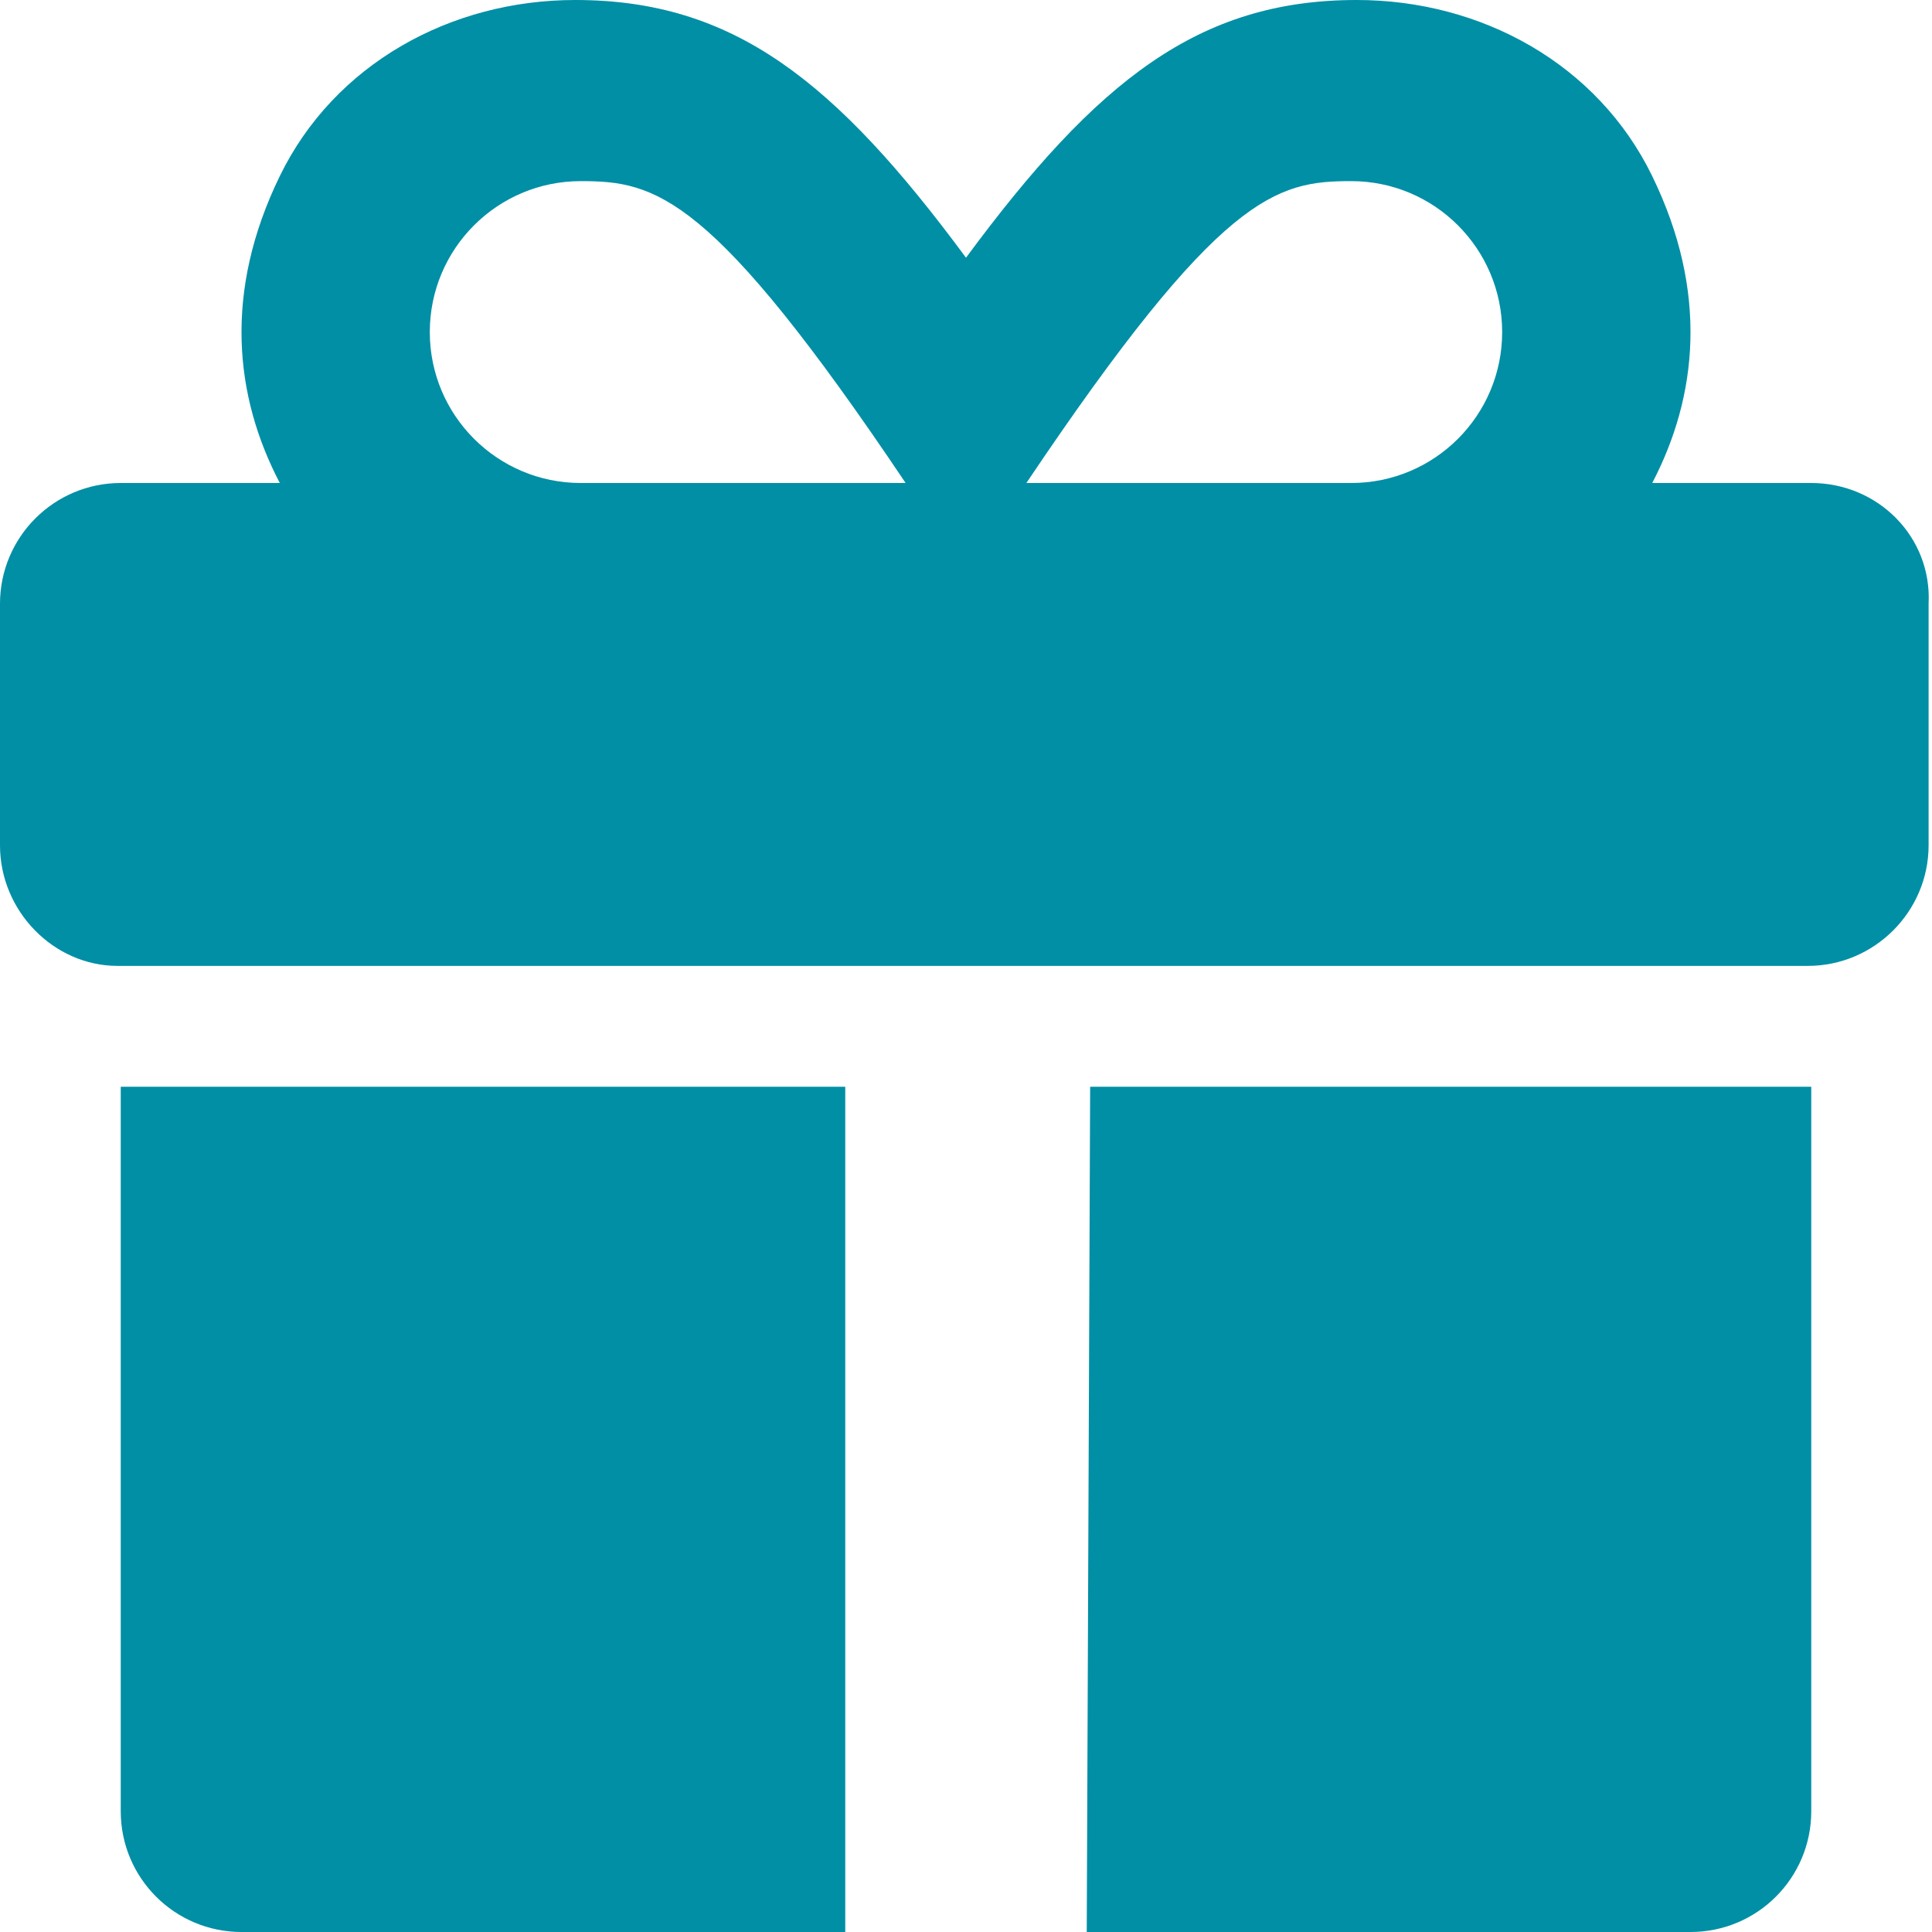
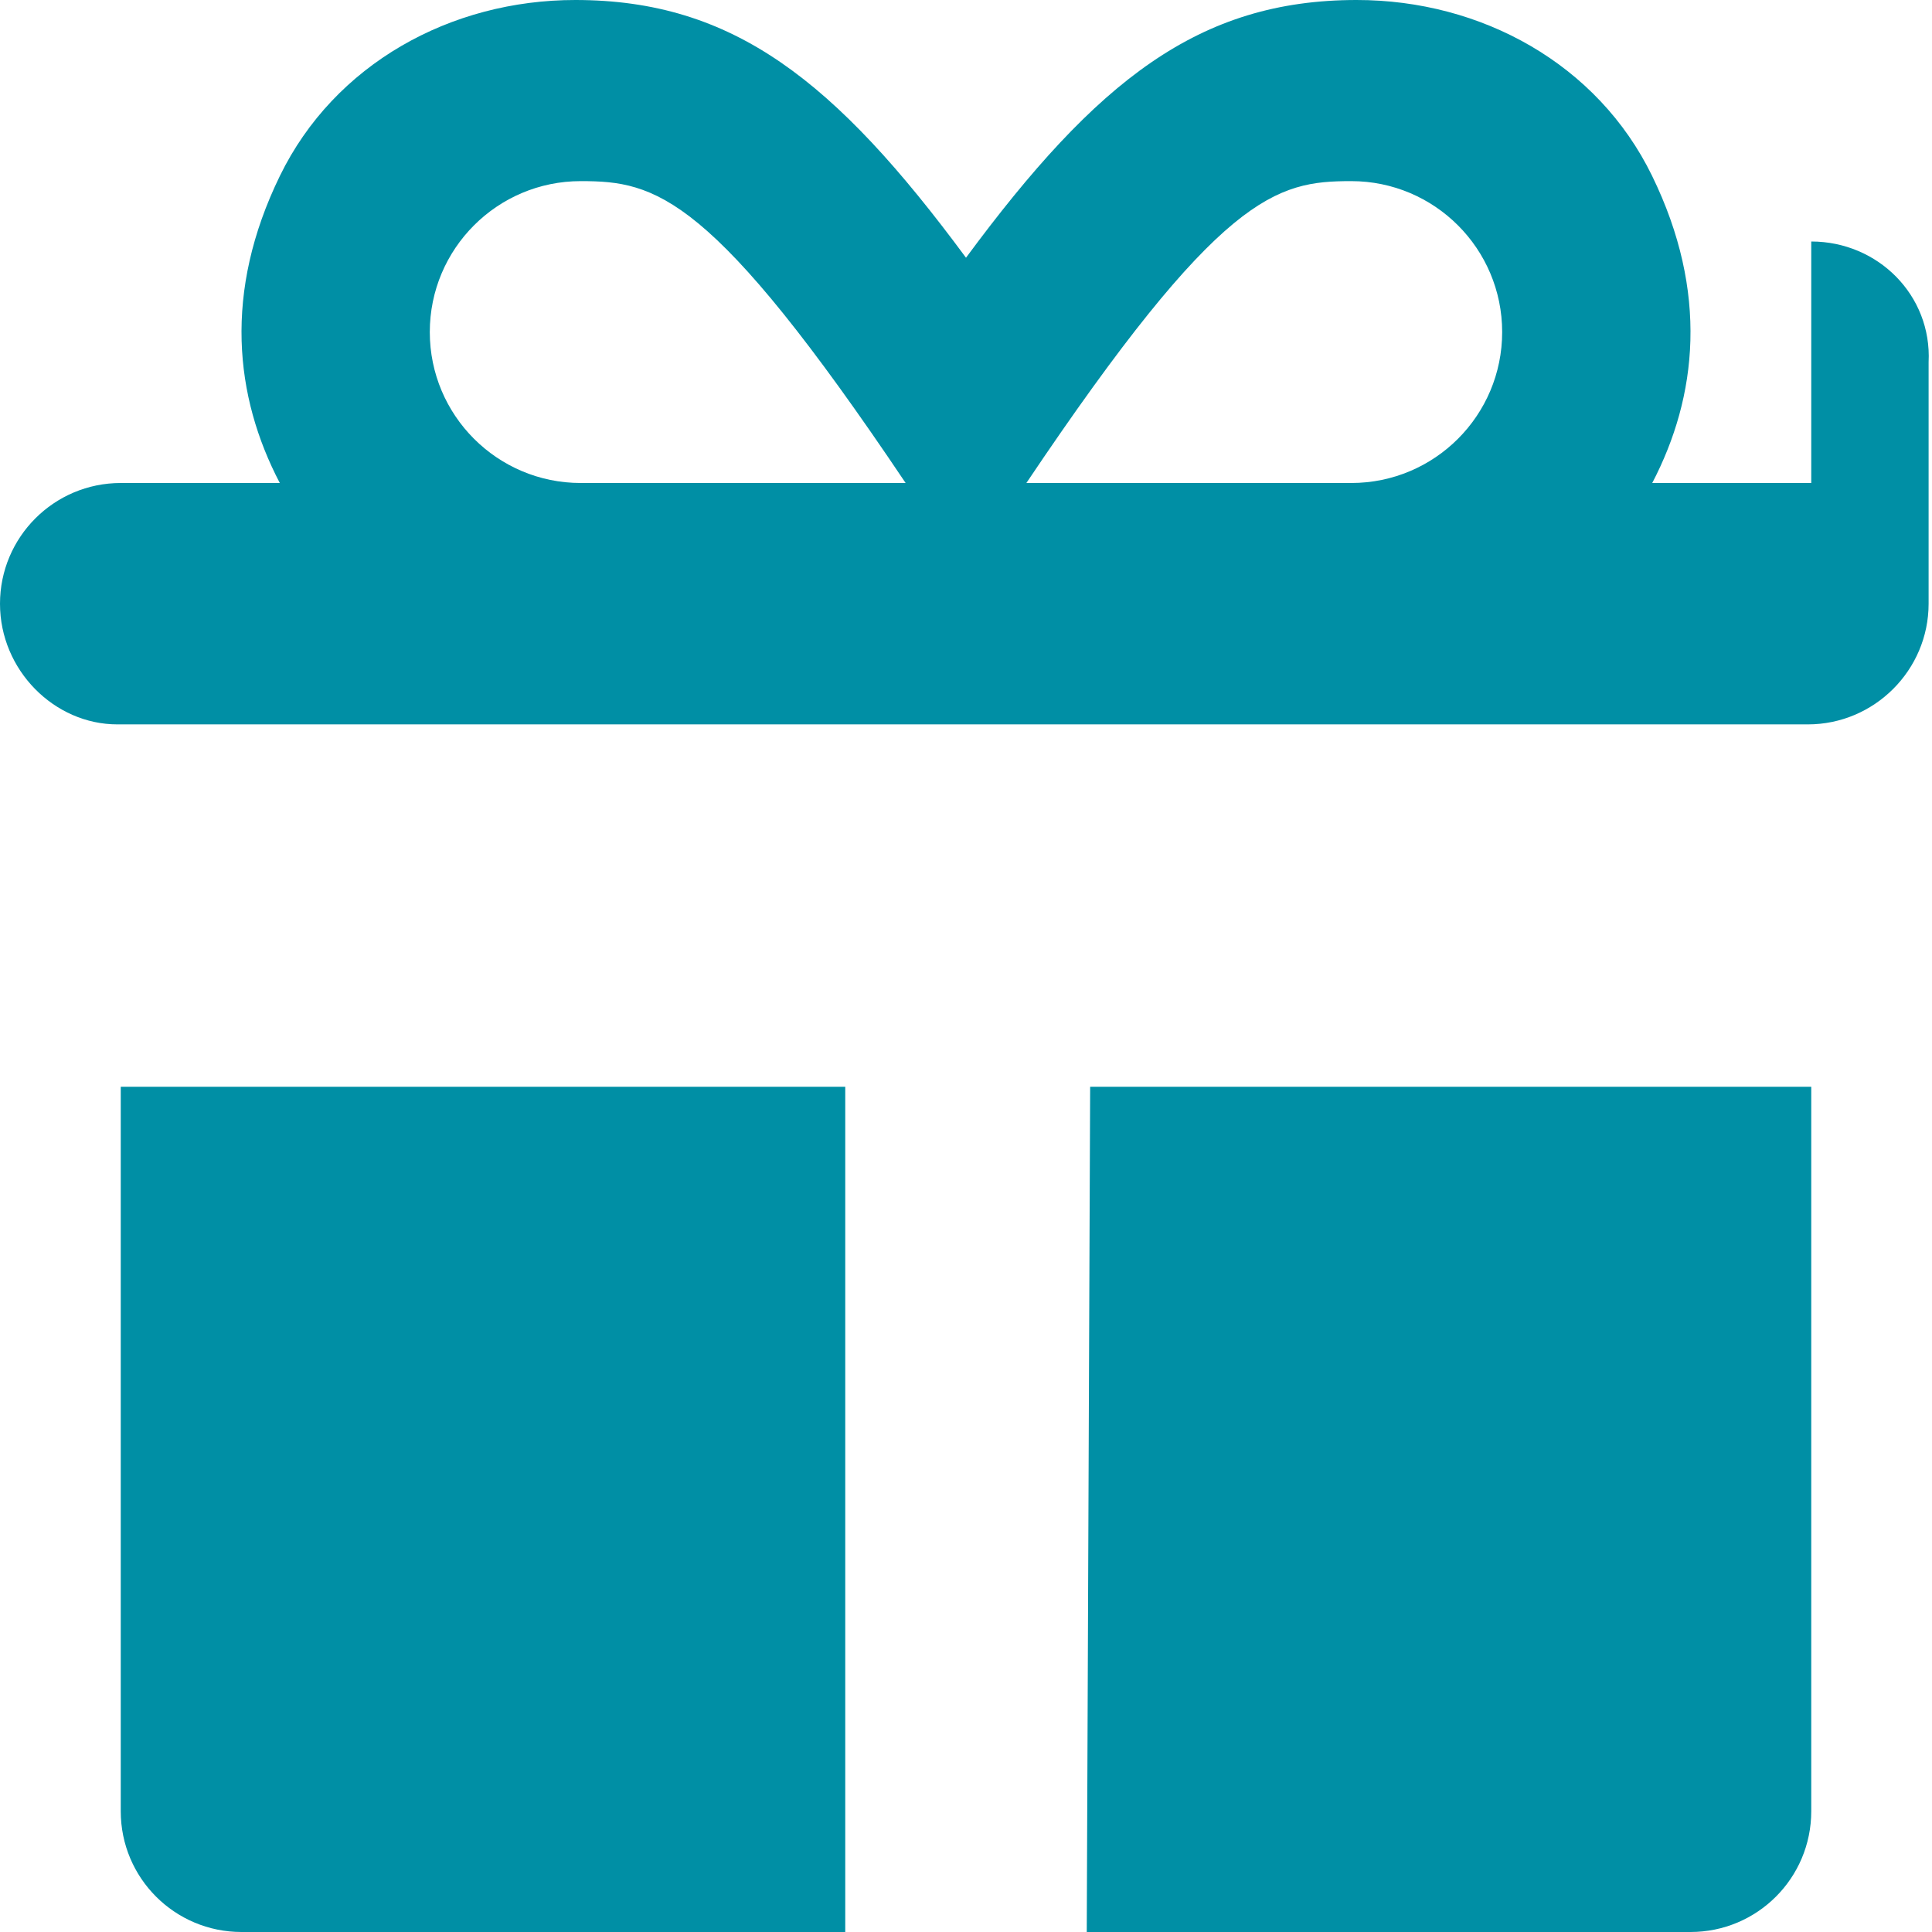
<svg xmlns="http://www.w3.org/2000/svg" viewBox="0 0 512 512">
-   <path d="M32 480c0 17.7 14.31 32 32 32h160V288H32v192zm448-352h-42.14c11.96-22.92 15.01-50.55-.04-81.4C423.4 16.99 392.6-.016 359.5 0 317.7.016 290.7 21.32 256 68.3 221.3 21.32 194.3.016 152.5 0c-33.1-.016-63.88 16.99-78.32 46.6-15.05 30.85-12 58.5-.03 81.4H32c-17.67 0-32 14.33-32 32v64c0 17.6 14.4 31.97 31.1 31.97h448c17.6 0 32-14.37 32-31.97v-64c.9-17.7-13.4-32-31.1-32zm-326.1 0c-22.09 0-40-17.91-40-40s17.91-40 40-40c19.9 0 34.6 3.3 86.1 80h-86.1zm204.2 0H272c51.5-76.7 66.19-80 86.09-80 22.09 0 40 17.91 40 40s-17.89 40-39.99 40zM288 512h160c17.69 0 32-14.3 32-32V288H288.9l-.9 224z" fill="#008fa5" class="fill-000000" />
+   <path d="M32 480c0 17.7 14.31 32 32 32h160V288H32v192zm448-352h-42.14c11.96-22.92 15.01-50.55-.04-81.4C423.4 16.99 392.6-.016 359.5 0 317.7.016 290.7 21.32 256 68.3 221.3 21.32 194.3.016 152.5 0c-33.1-.016-63.88 16.99-78.32 46.6-15.05 30.85-12 58.5-.03 81.4H32c-17.67 0-32 14.33-32 32c0 17.6 14.4 31.97 31.1 31.97h448c17.6 0 32-14.37 32-31.97v-64c.9-17.7-13.4-32-31.1-32zm-326.1 0c-22.09 0-40-17.91-40-40s17.91-40 40-40c19.9 0 34.6 3.3 86.1 80h-86.1zm204.2 0H272c51.5-76.7 66.19-80 86.09-80 22.09 0 40 17.91 40 40s-17.89 40-39.99 40zM288 512h160c17.69 0 32-14.3 32-32V288H288.9l-.9 224z" fill="#008fa5" class="fill-000000" />
</svg>